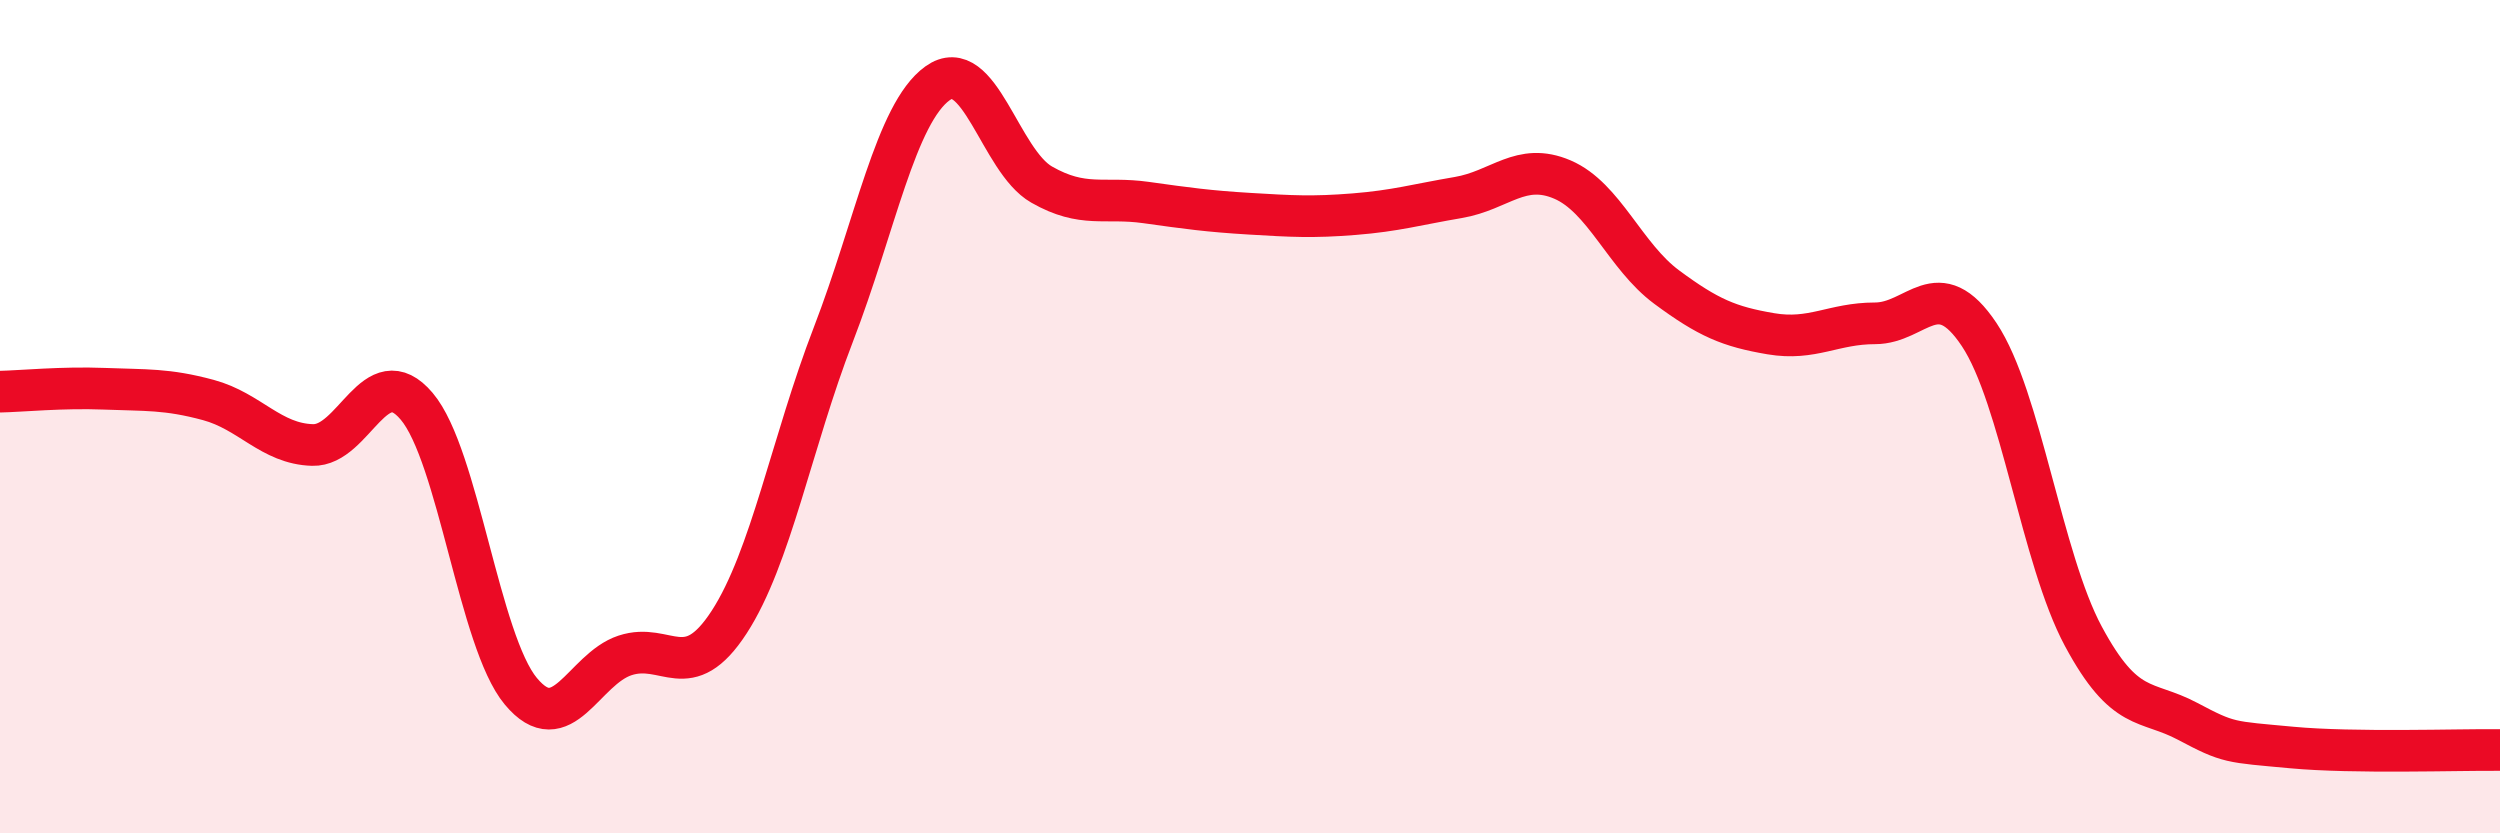
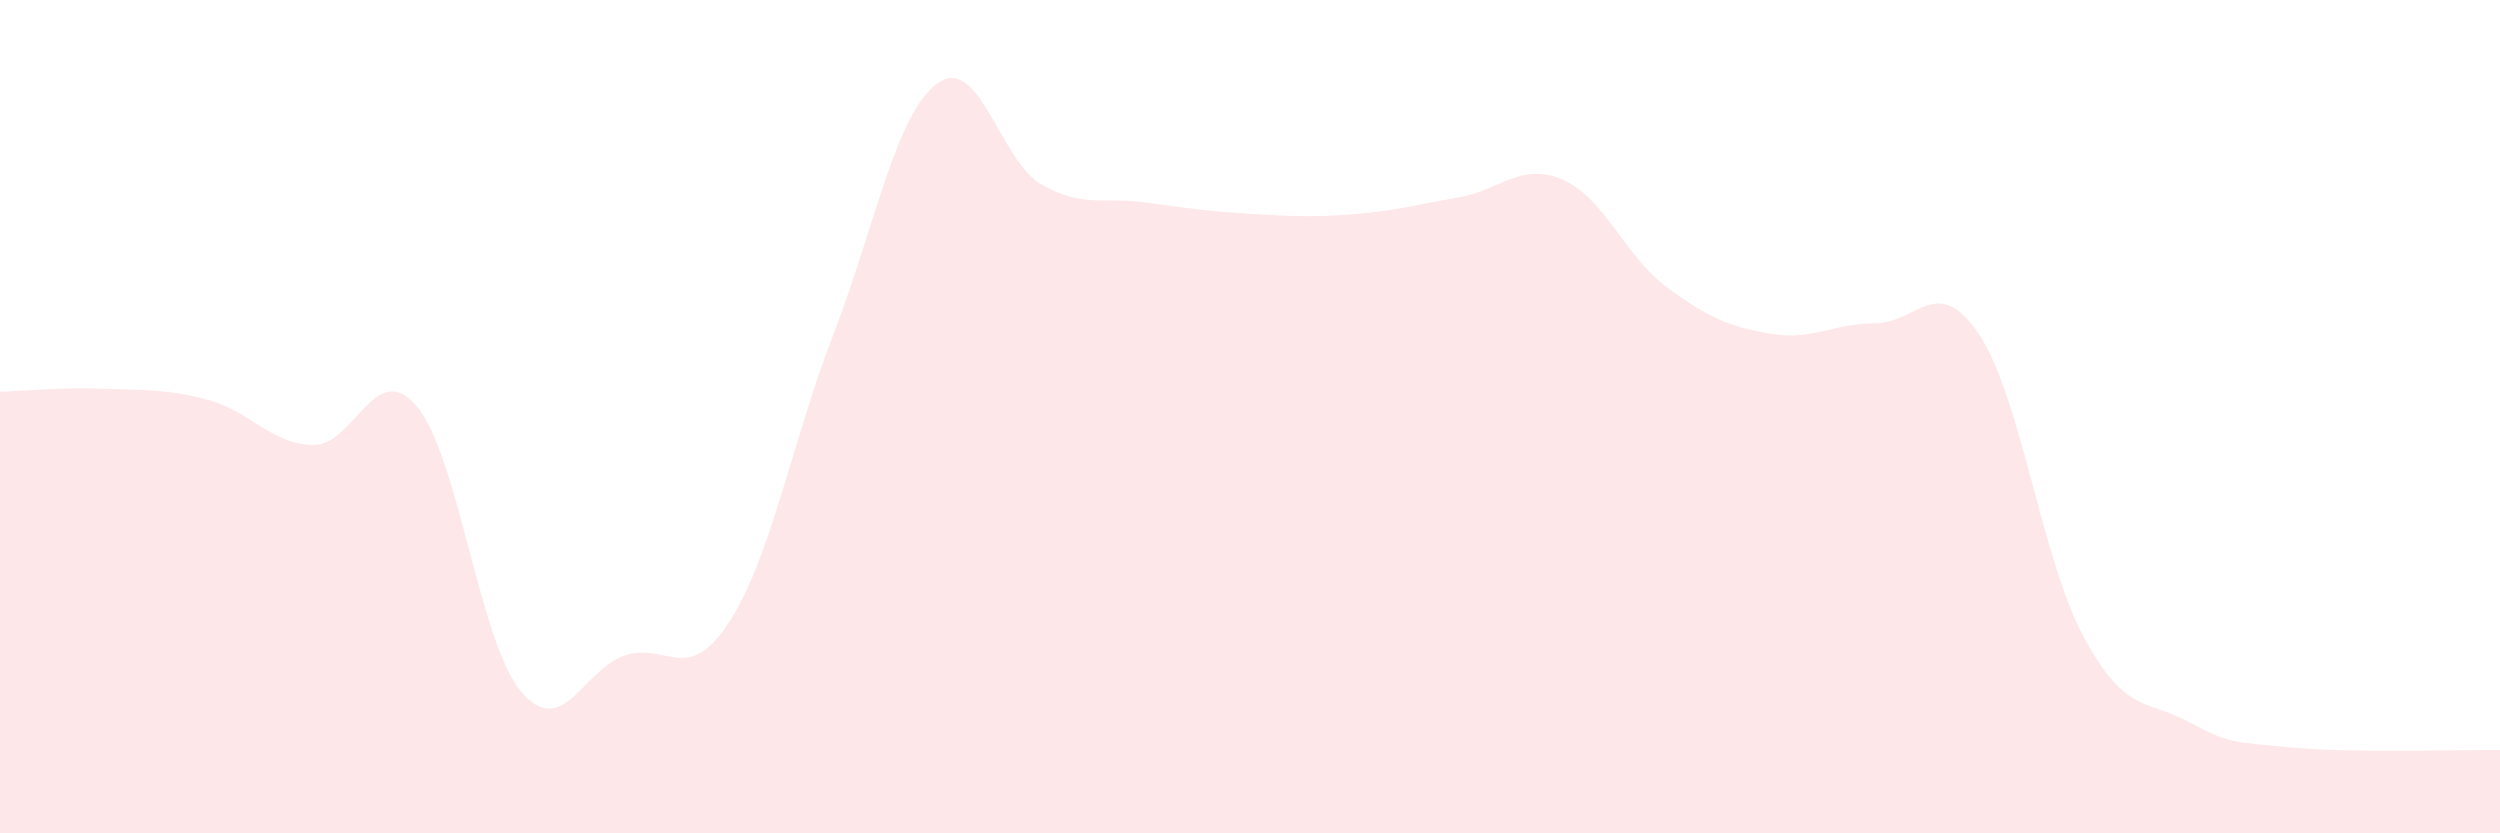
<svg xmlns="http://www.w3.org/2000/svg" width="60" height="20" viewBox="0 0 60 20">
  <path d="M 0,9.4 C 0.5,9.39 1.5,9.29 2.5,9.33 C 3.5,9.37 4,9.33 5,9.6 C 6,9.87 6.5,10.65 7.5,10.68 C 8.5,10.71 9,8.57 10,9.75 C 11,10.93 11.5,15.39 12.5,16.59 C 13.5,17.79 14,16.06 15,15.73 C 16,15.4 16.5,16.47 17.5,14.93 C 18.5,13.39 19,10.62 20,8.03 C 21,5.44 21.5,2.72 22.5,2 C 23.5,1.28 24,3.86 25,4.43 C 26,5 26.5,4.72 27.5,4.86 C 28.5,5 29,5.07 30,5.13 C 31,5.19 31.5,5.22 32.5,5.14 C 33.5,5.06 34,4.91 35,4.74 C 36,4.57 36.5,3.88 37.5,4.31 C 38.5,4.74 39,6.15 40,6.89 C 41,7.63 41.5,7.84 42.5,8.01 C 43.5,8.18 44,7.76 45,7.76 C 46,7.76 46.5,6.53 47.5,8.03 C 48.5,9.53 49,13.41 50,15.27 C 51,17.13 51.5,16.78 52.5,17.31 C 53.5,17.84 53.5,17.8 55,17.94 C 56.5,18.08 59,17.99 60,18L60 20L0 20Z" fill="#EB0A25" opacity="0.1" stroke-linecap="round" stroke-linejoin="round" />
-   <path d="M 0,9.4 C 0.5,9.39 1.5,9.29 2.5,9.33 C 3.5,9.37 4,9.33 5,9.6 C 6,9.87 6.5,10.65 7.5,10.68 C 8.5,10.71 9,8.57 10,9.75 C 11,10.93 11.5,15.39 12.5,16.59 C 13.5,17.79 14,16.06 15,15.73 C 16,15.4 16.5,16.47 17.5,14.93 C 18.5,13.39 19,10.62 20,8.03 C 21,5.44 21.5,2.72 22.5,2 C 23.5,1.28 24,3.86 25,4.43 C 26,5 26.5,4.72 27.5,4.86 C 28.5,5 29,5.07 30,5.13 C 31,5.19 31.5,5.22 32.5,5.14 C 33.5,5.06 34,4.91 35,4.74 C 36,4.57 36.5,3.88 37.5,4.31 C 38.5,4.74 39,6.15 40,6.89 C 41,7.63 41.5,7.84 42.5,8.01 C 43.5,8.18 44,7.76 45,7.76 C 46,7.76 46.5,6.53 47.5,8.03 C 48.5,9.53 49,13.41 50,15.27 C 51,17.13 51.5,16.78 52.5,17.31 C 53.5,17.84 53.5,17.8 55,17.94 C 56.5,18.08 59,17.99 60,18" stroke="#EB0A25" stroke-width="1" fill="none" stroke-linecap="round" stroke-linejoin="round" />
</svg>